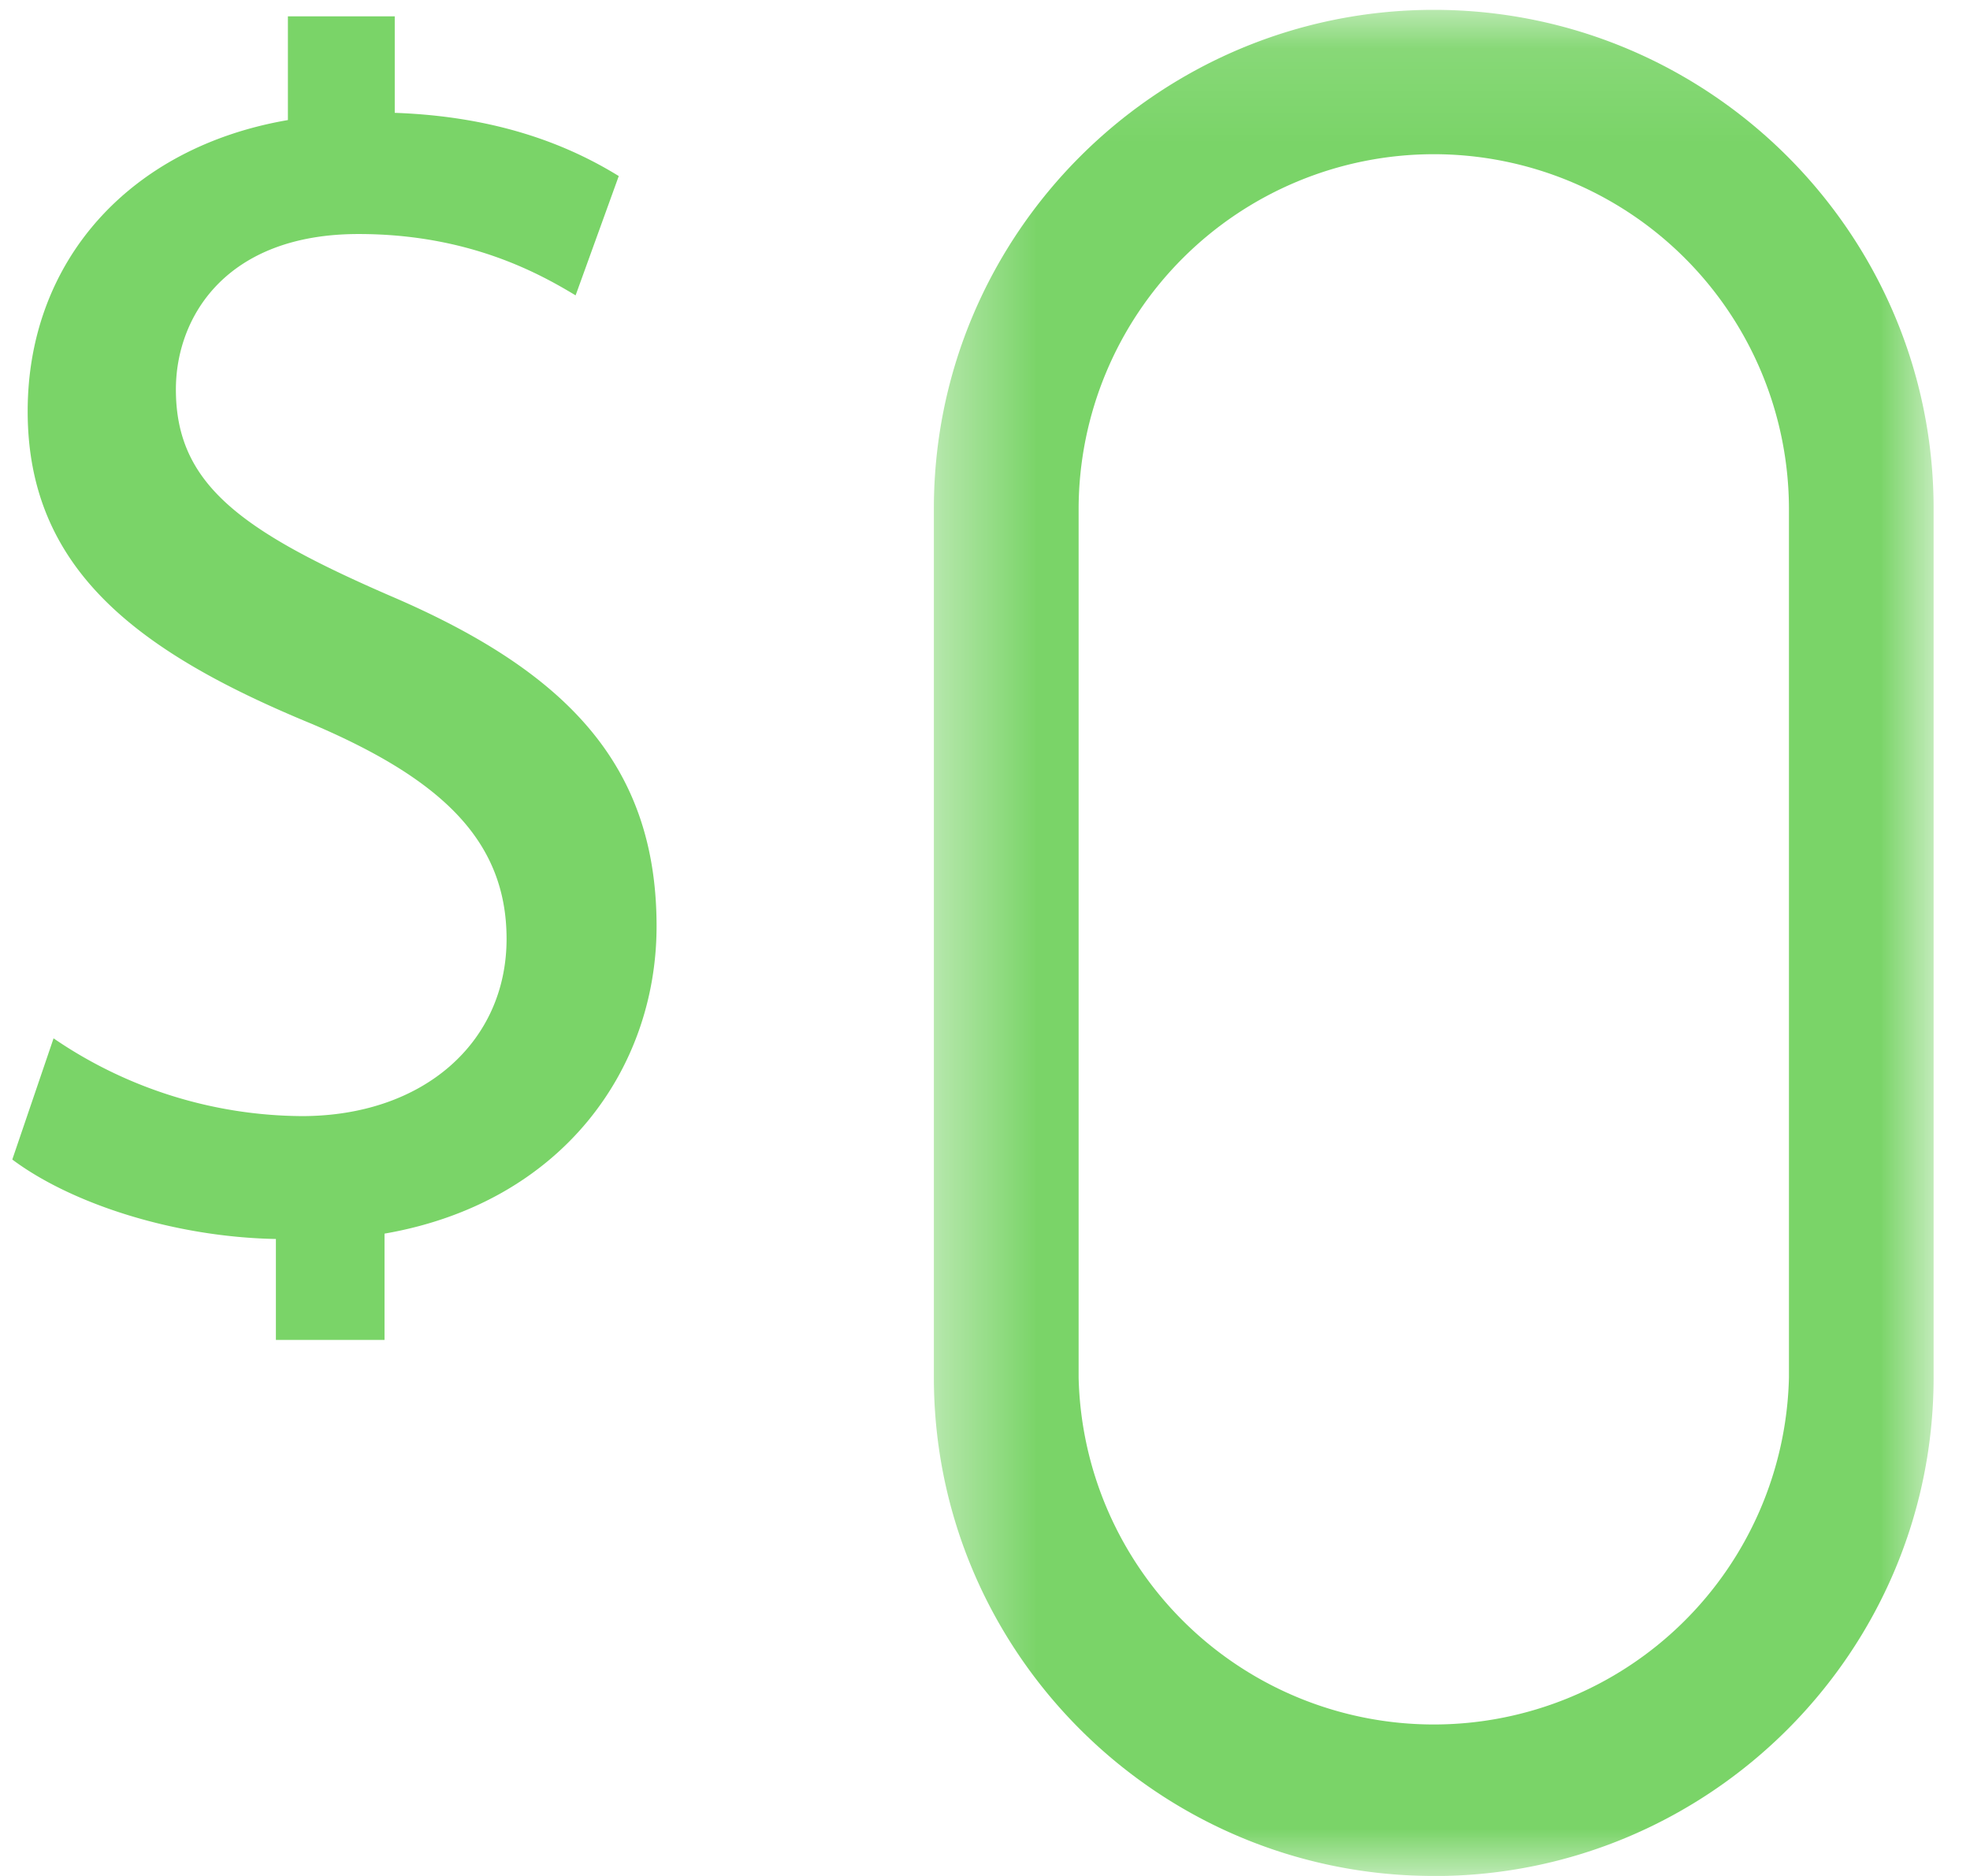
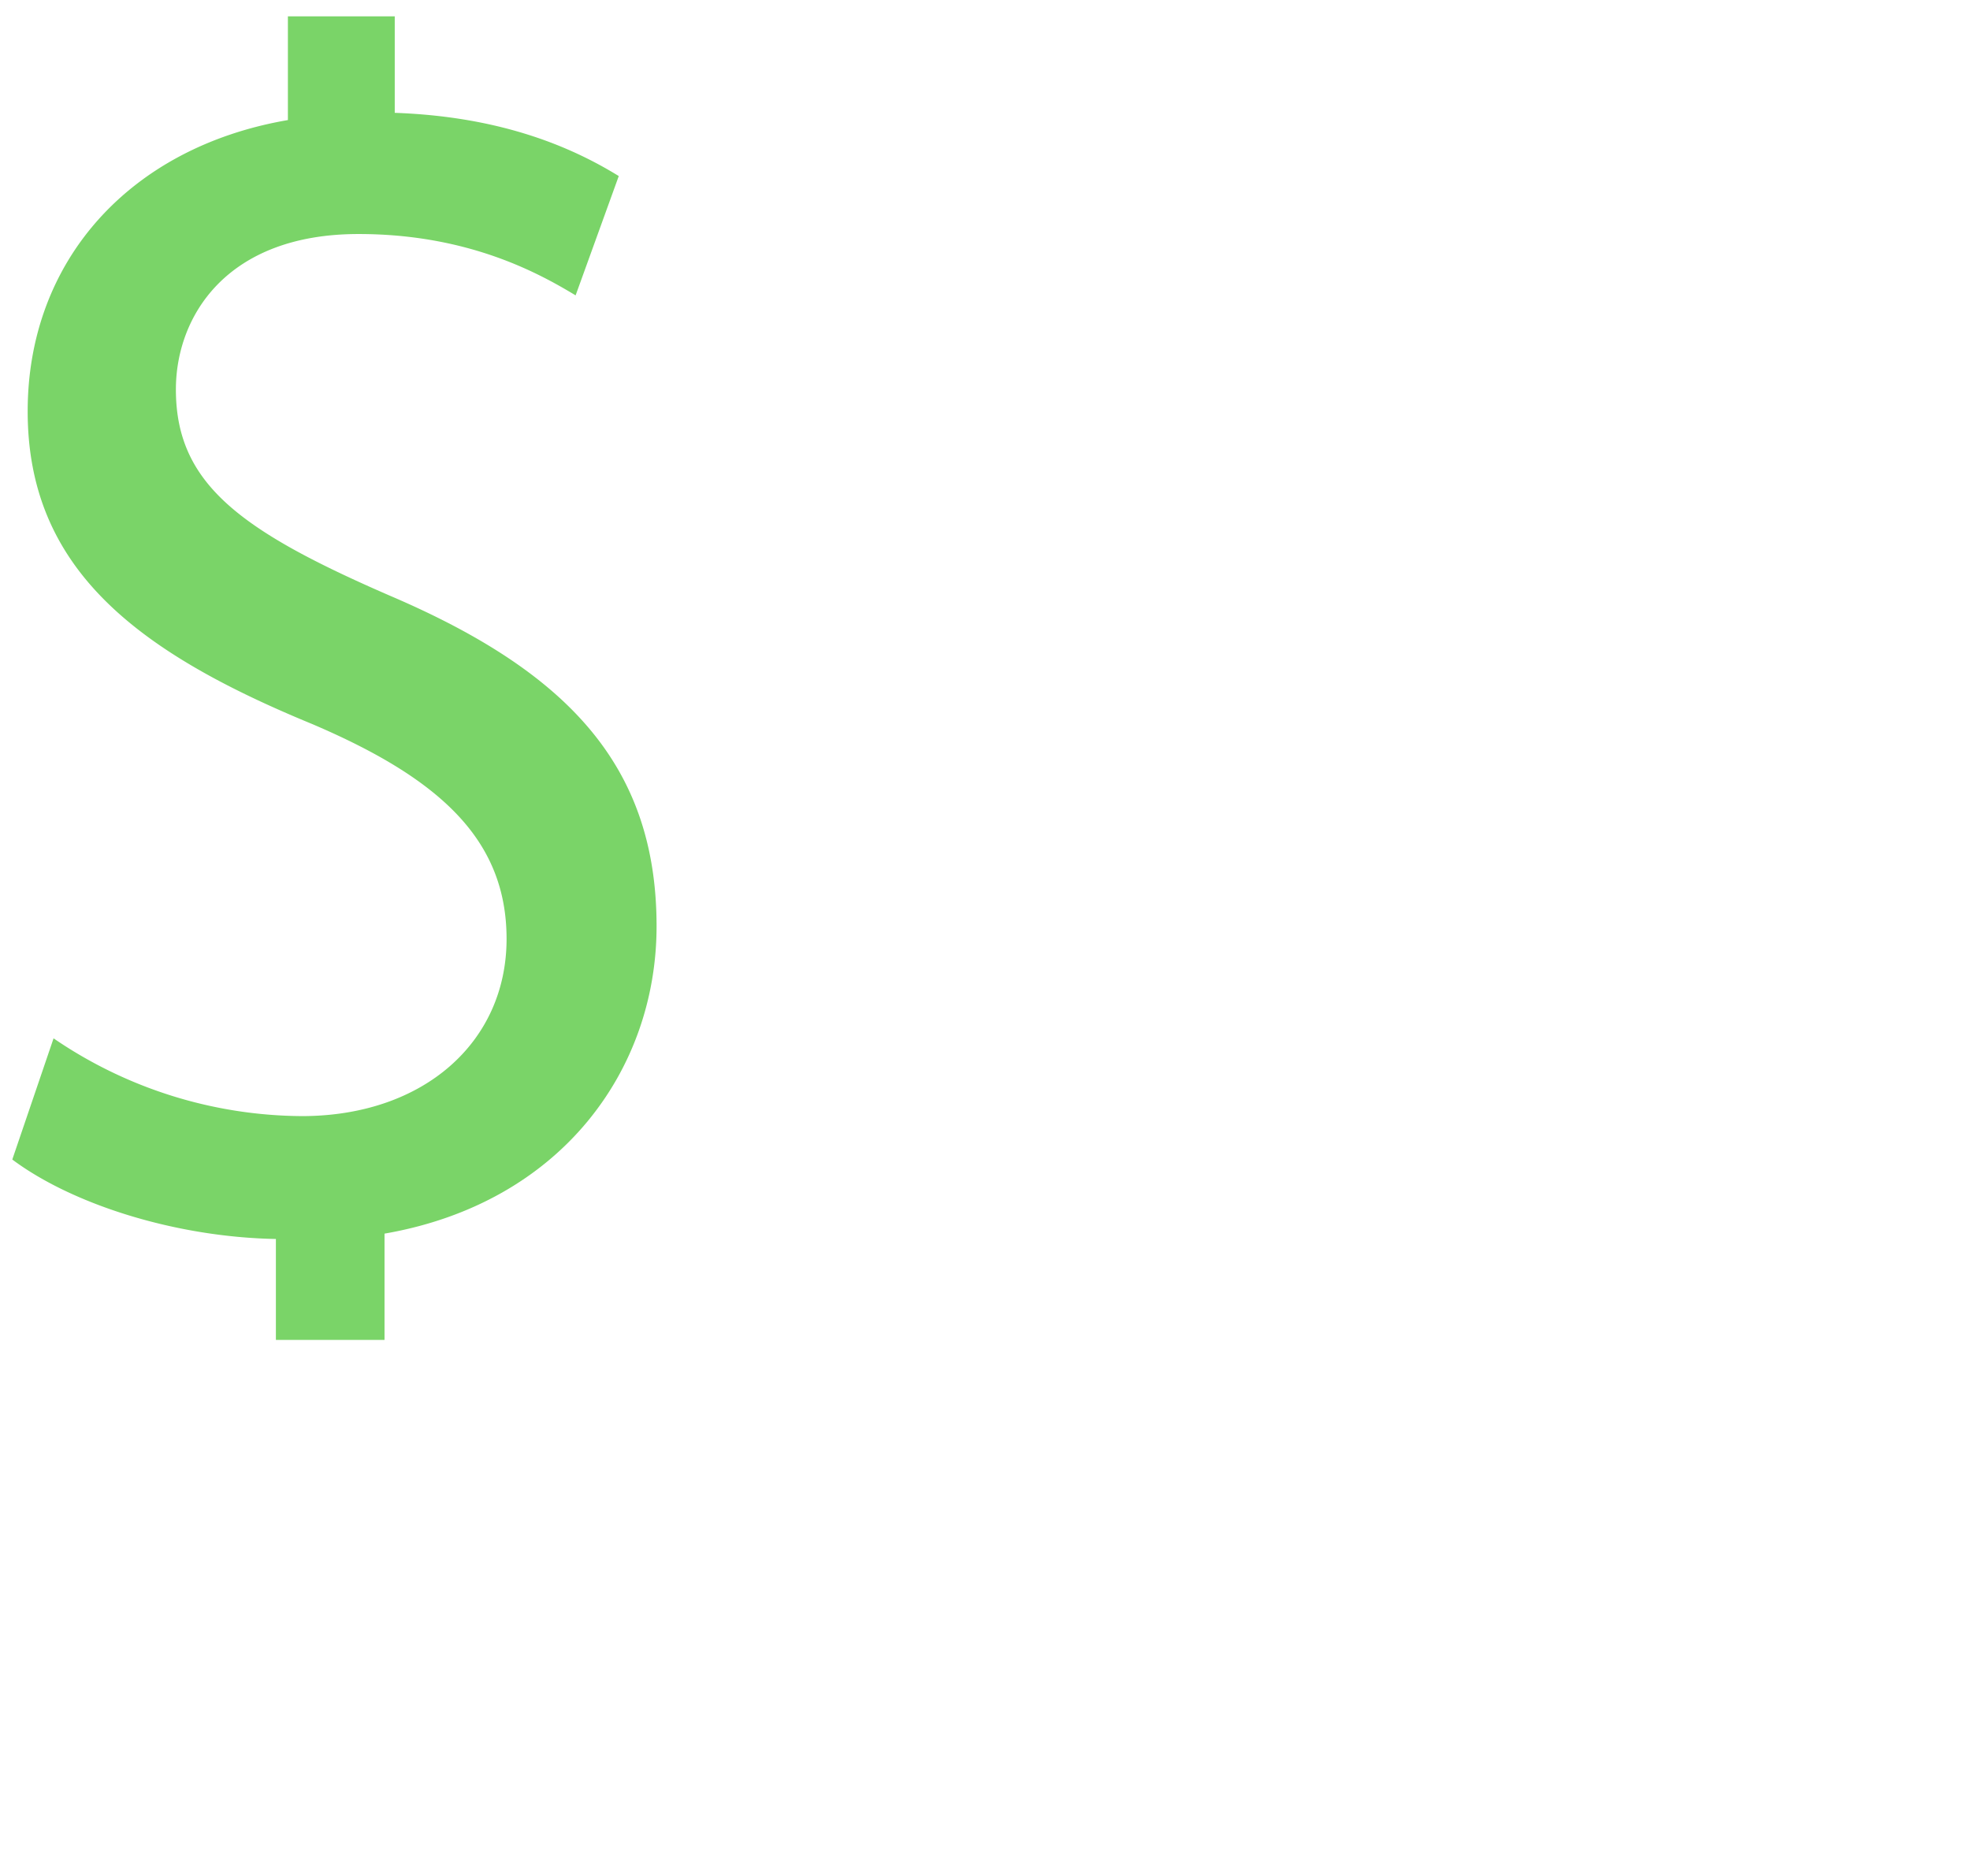
<svg xmlns="http://www.w3.org/2000/svg" xmlns:xlink="http://www.w3.org/1999/xlink" width="21" height="20">
  <defs>
    <path id="a" d="M11.067 20H.411V.105h10.656V20z" />
  </defs>
  <g fill="none" fill-rule="evenodd">
    <path fill="#7AD468" d="M3.069.175V1.28C1.38 1.57.295 2.784.295 4.385c0 1.675 1.158 2.562 3.03 3.333C4.686 8.298 5.4 8.95 5.4 10.01c0 1.098-.882 1.889-2.183 1.889a4.734 4.734 0 01-2.646-.829l-.44 1.292c.643.48 1.744.828 2.81.847v1.076h1.158v-1.133c1.89-.328 2.9-1.754 2.9-3.277 0-1.716-.955-2.717-2.847-3.526-1.597-.694-2.277-1.195-2.277-2.197 0-.772.533-1.657 1.947-1.657 1.176 0 1.929.422 2.314.654l.46-1.272c-.532-.328-1.286-.635-2.388-.674V.174H3.069z" />
    <g transform="translate(9.545)">
      <mask id="b" fill="#fff">
        <use xlink:href="#a" />
      </mask>
-       <path fill="#7AD468" d="M5.74 1.644a3.788 3.788 0 00-3.787 3.778v9.263a3.787 3.787 0 007.572 0V5.422A3.786 3.786 0 005.74 1.644M5.74 20C2.802 20 .41 17.616.41 14.685V5.422C.41 2.49 2.803.105 5.74.105c2.937 0 5.327 2.385 5.327 5.317v9.263c0 2.931-2.39 5.316-5.327 5.316" mask="url(#b)" />
    </g>
  </g>
</svg>